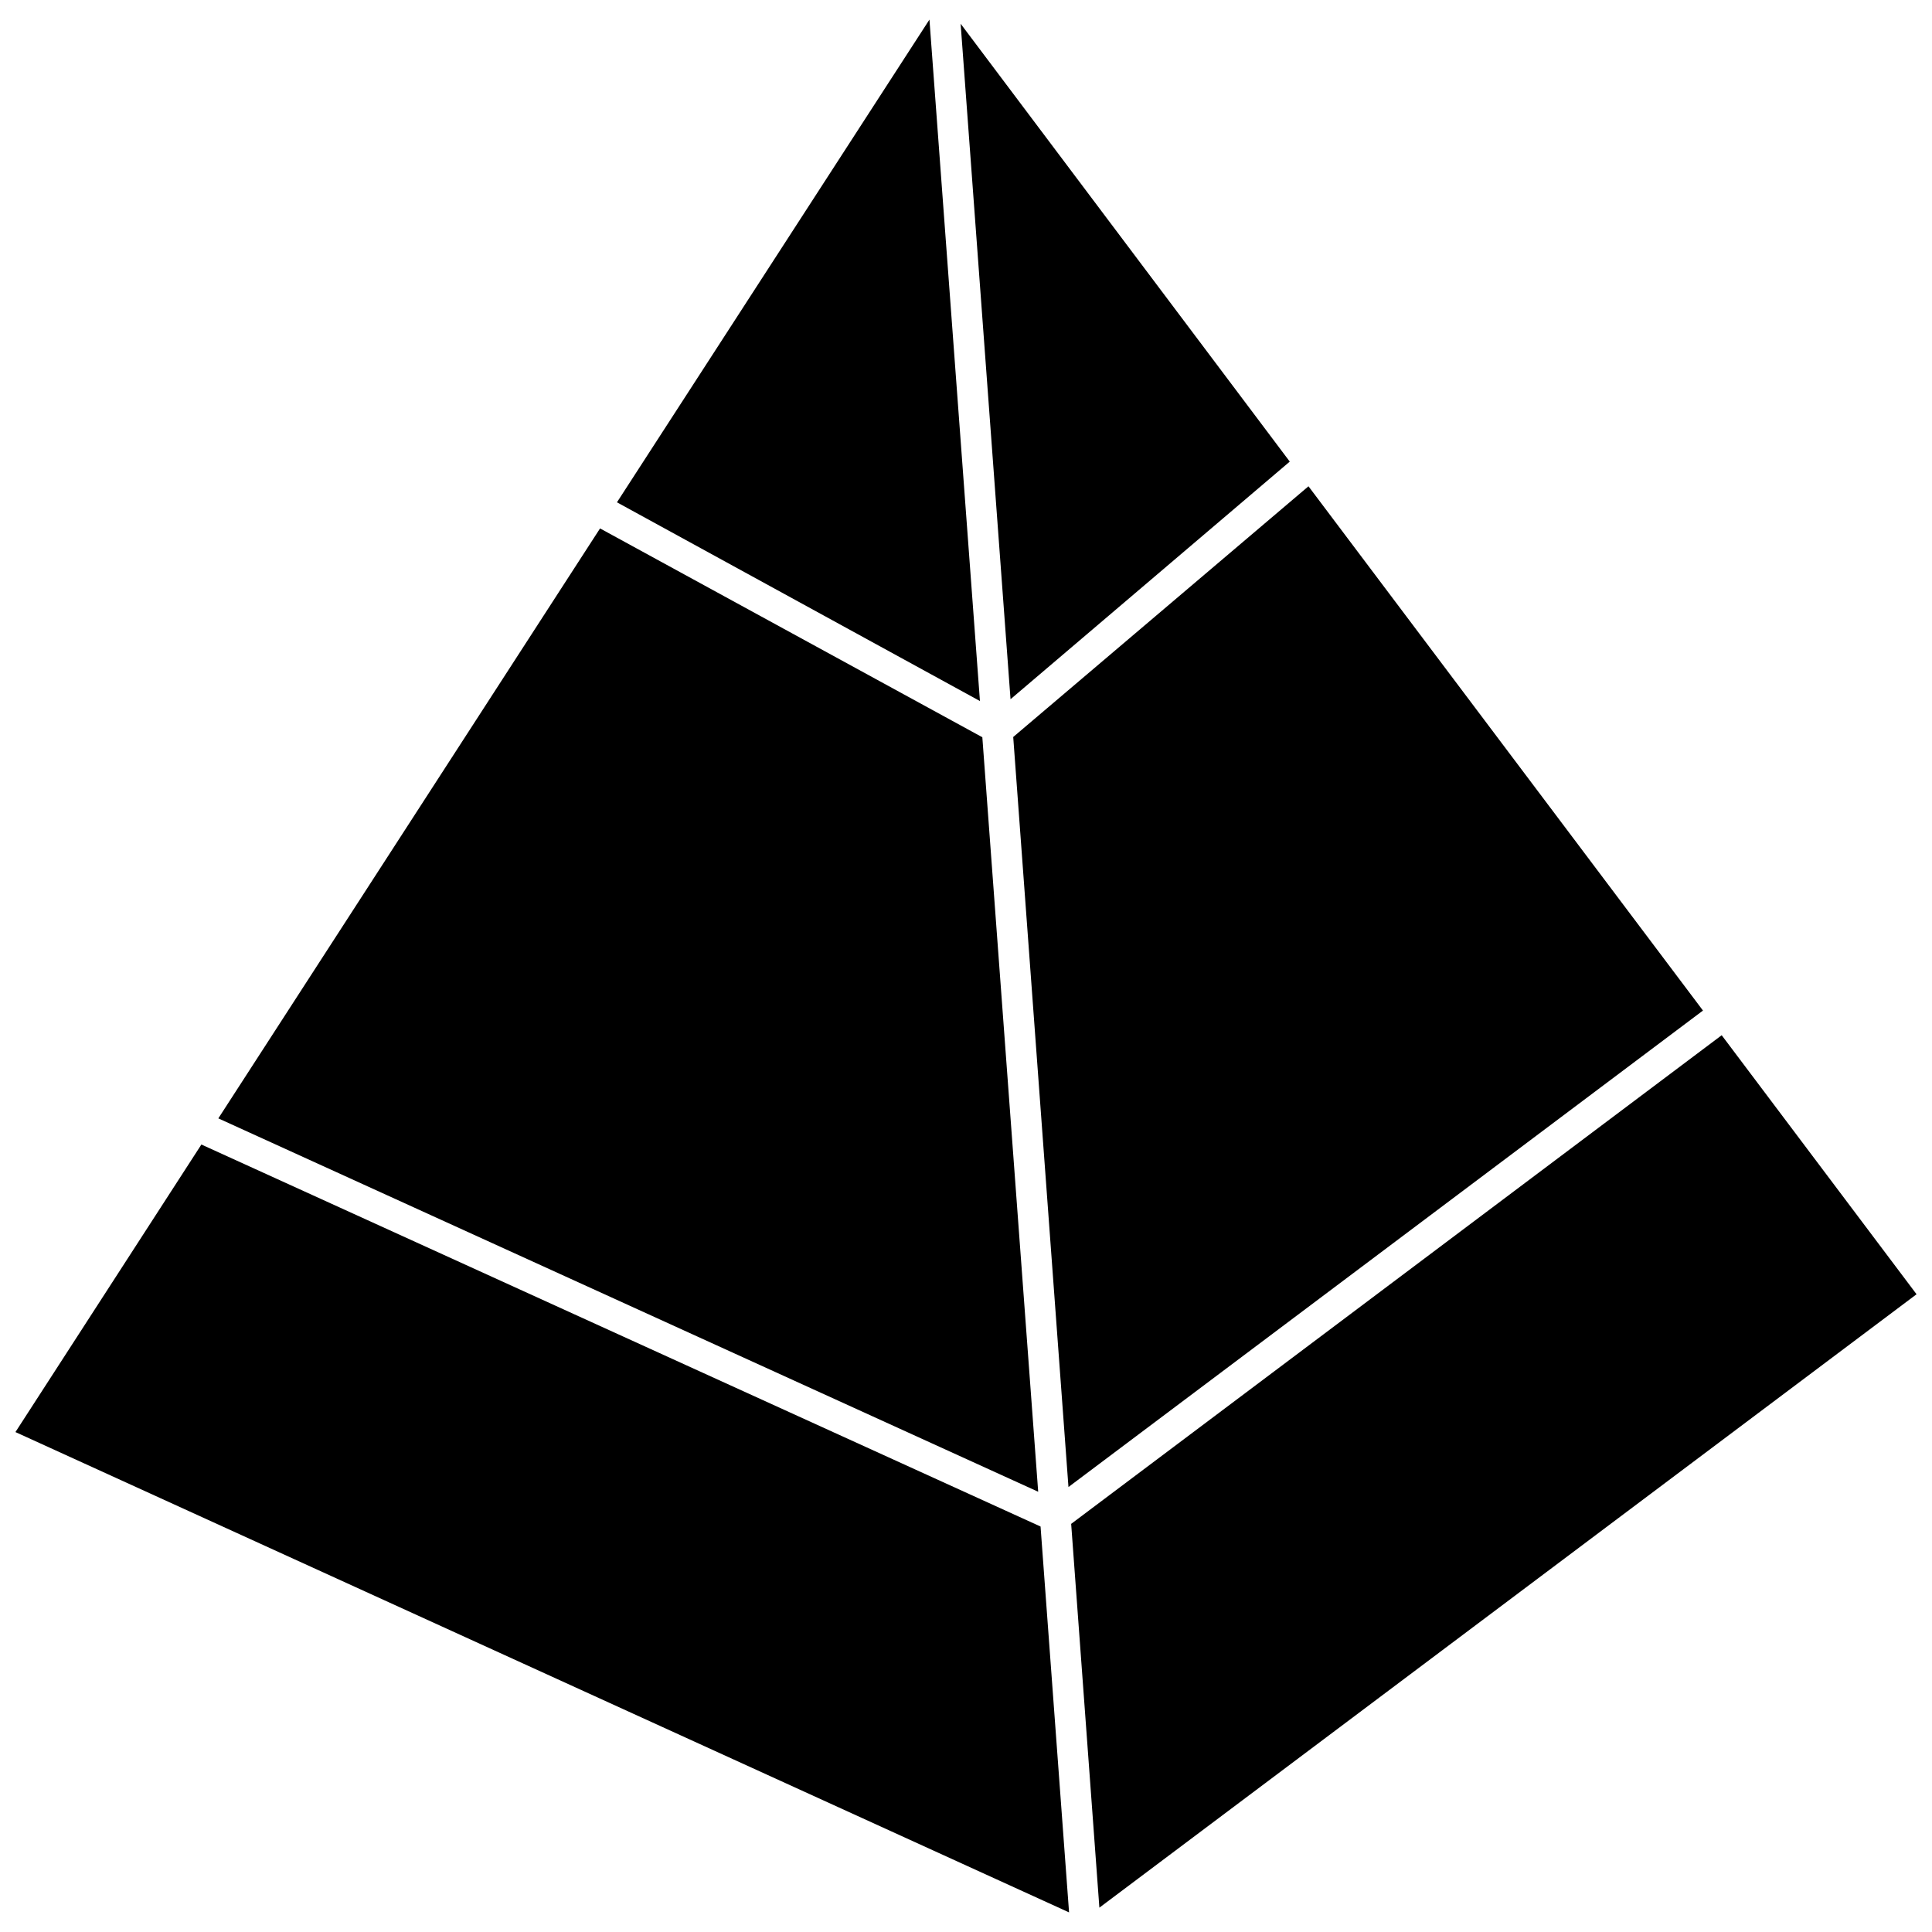
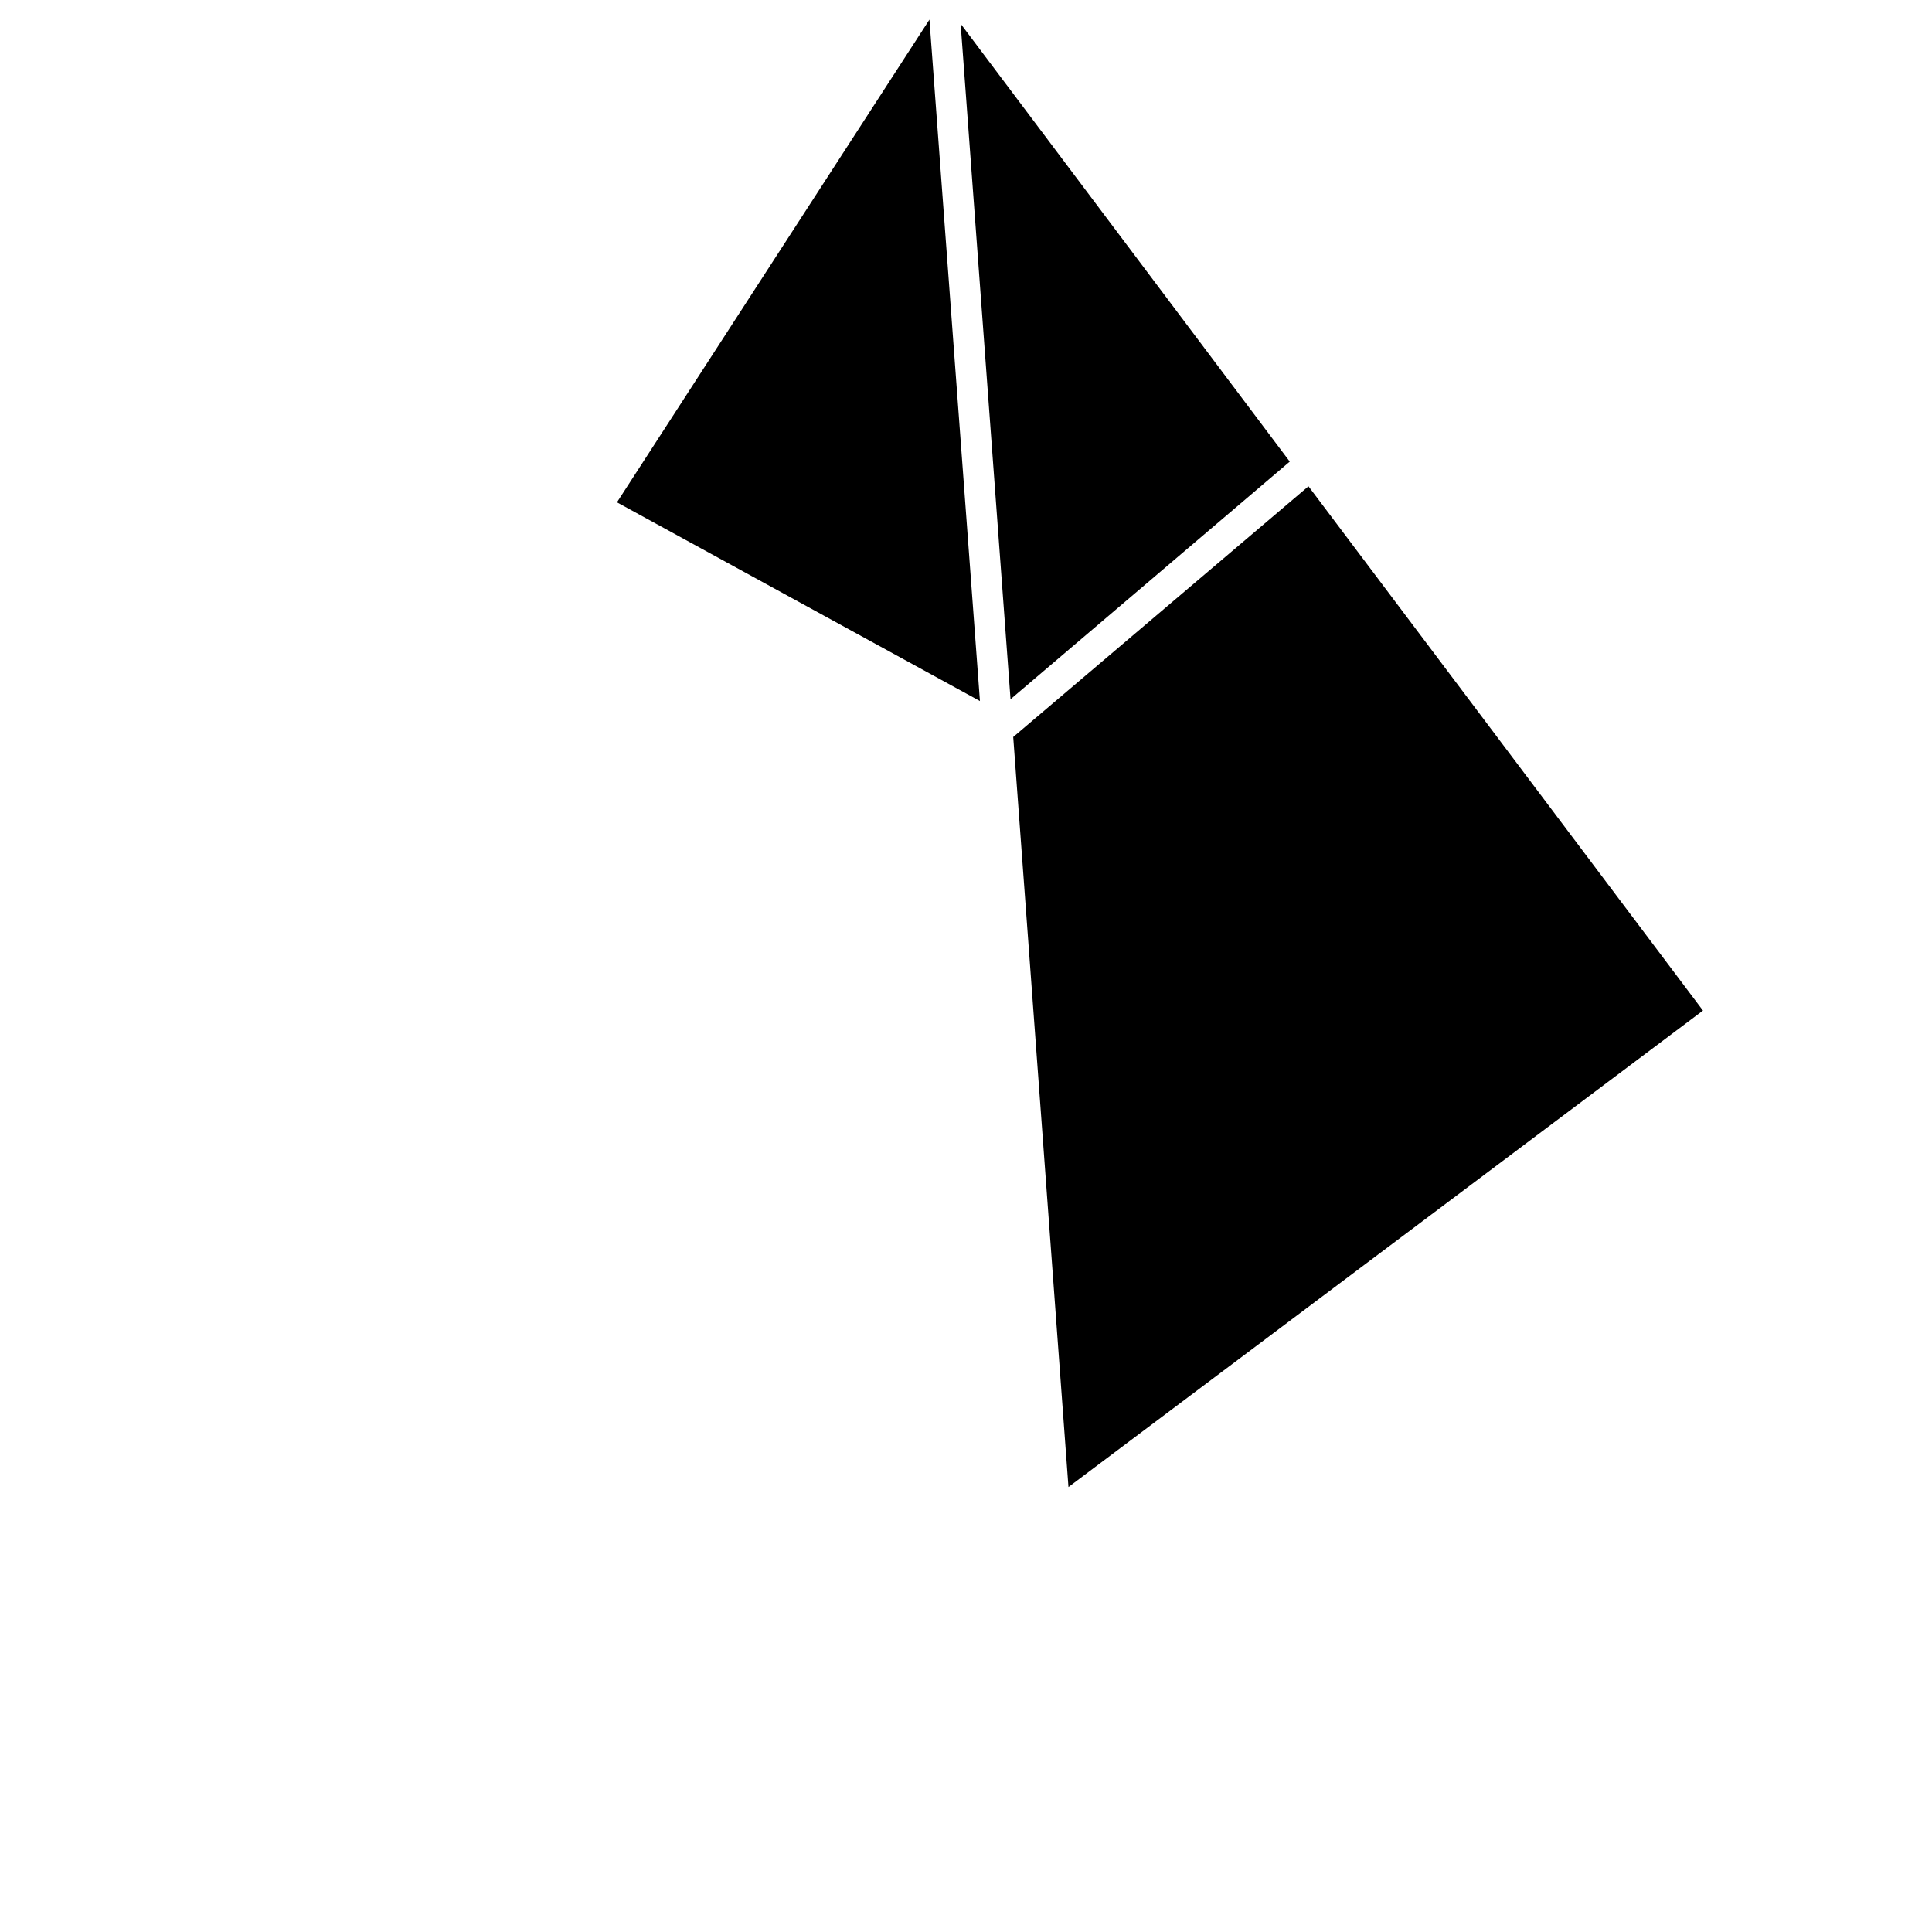
<svg xmlns="http://www.w3.org/2000/svg" width="800px" height="800px" version="1.1" viewBox="144 144 512 512">
  <defs>
    <clipPath id="b">
-       <path d="m427 418h224.9v232h-224.9z" />
-     </clipPath>
+       </clipPath>
    <clipPath id="a">
      <path d="m148.09 447h279.91v204h-279.91z" />
    </clipPath>
  </defs>
  <path d="m485.8 266.33-87.223-116.04 13.223 179.01z" />
  <path d="m307.5 277.12 96.195 52.664-13.383-180.59z" />
  <g clip-path="url(#b)">
    <path d="m427.87 547.84 7.477 101.71 216.56-162.56-51.641-68.645z" />
  </g>
  <path d="m490.76 272.87-78.246 66.438 14.641 198.77 168.15-126.27z" />
-   <path d="m201.86 440.38 217.27 98.949-14.801-199.95-101.31-55.34z" />
  <g clip-path="url(#a)">
-     <path d="m197.37 447.31-49.277 76.203 279.22 127.29-7.555-102.26z" />
-   </g>
+     </g>
</svg>